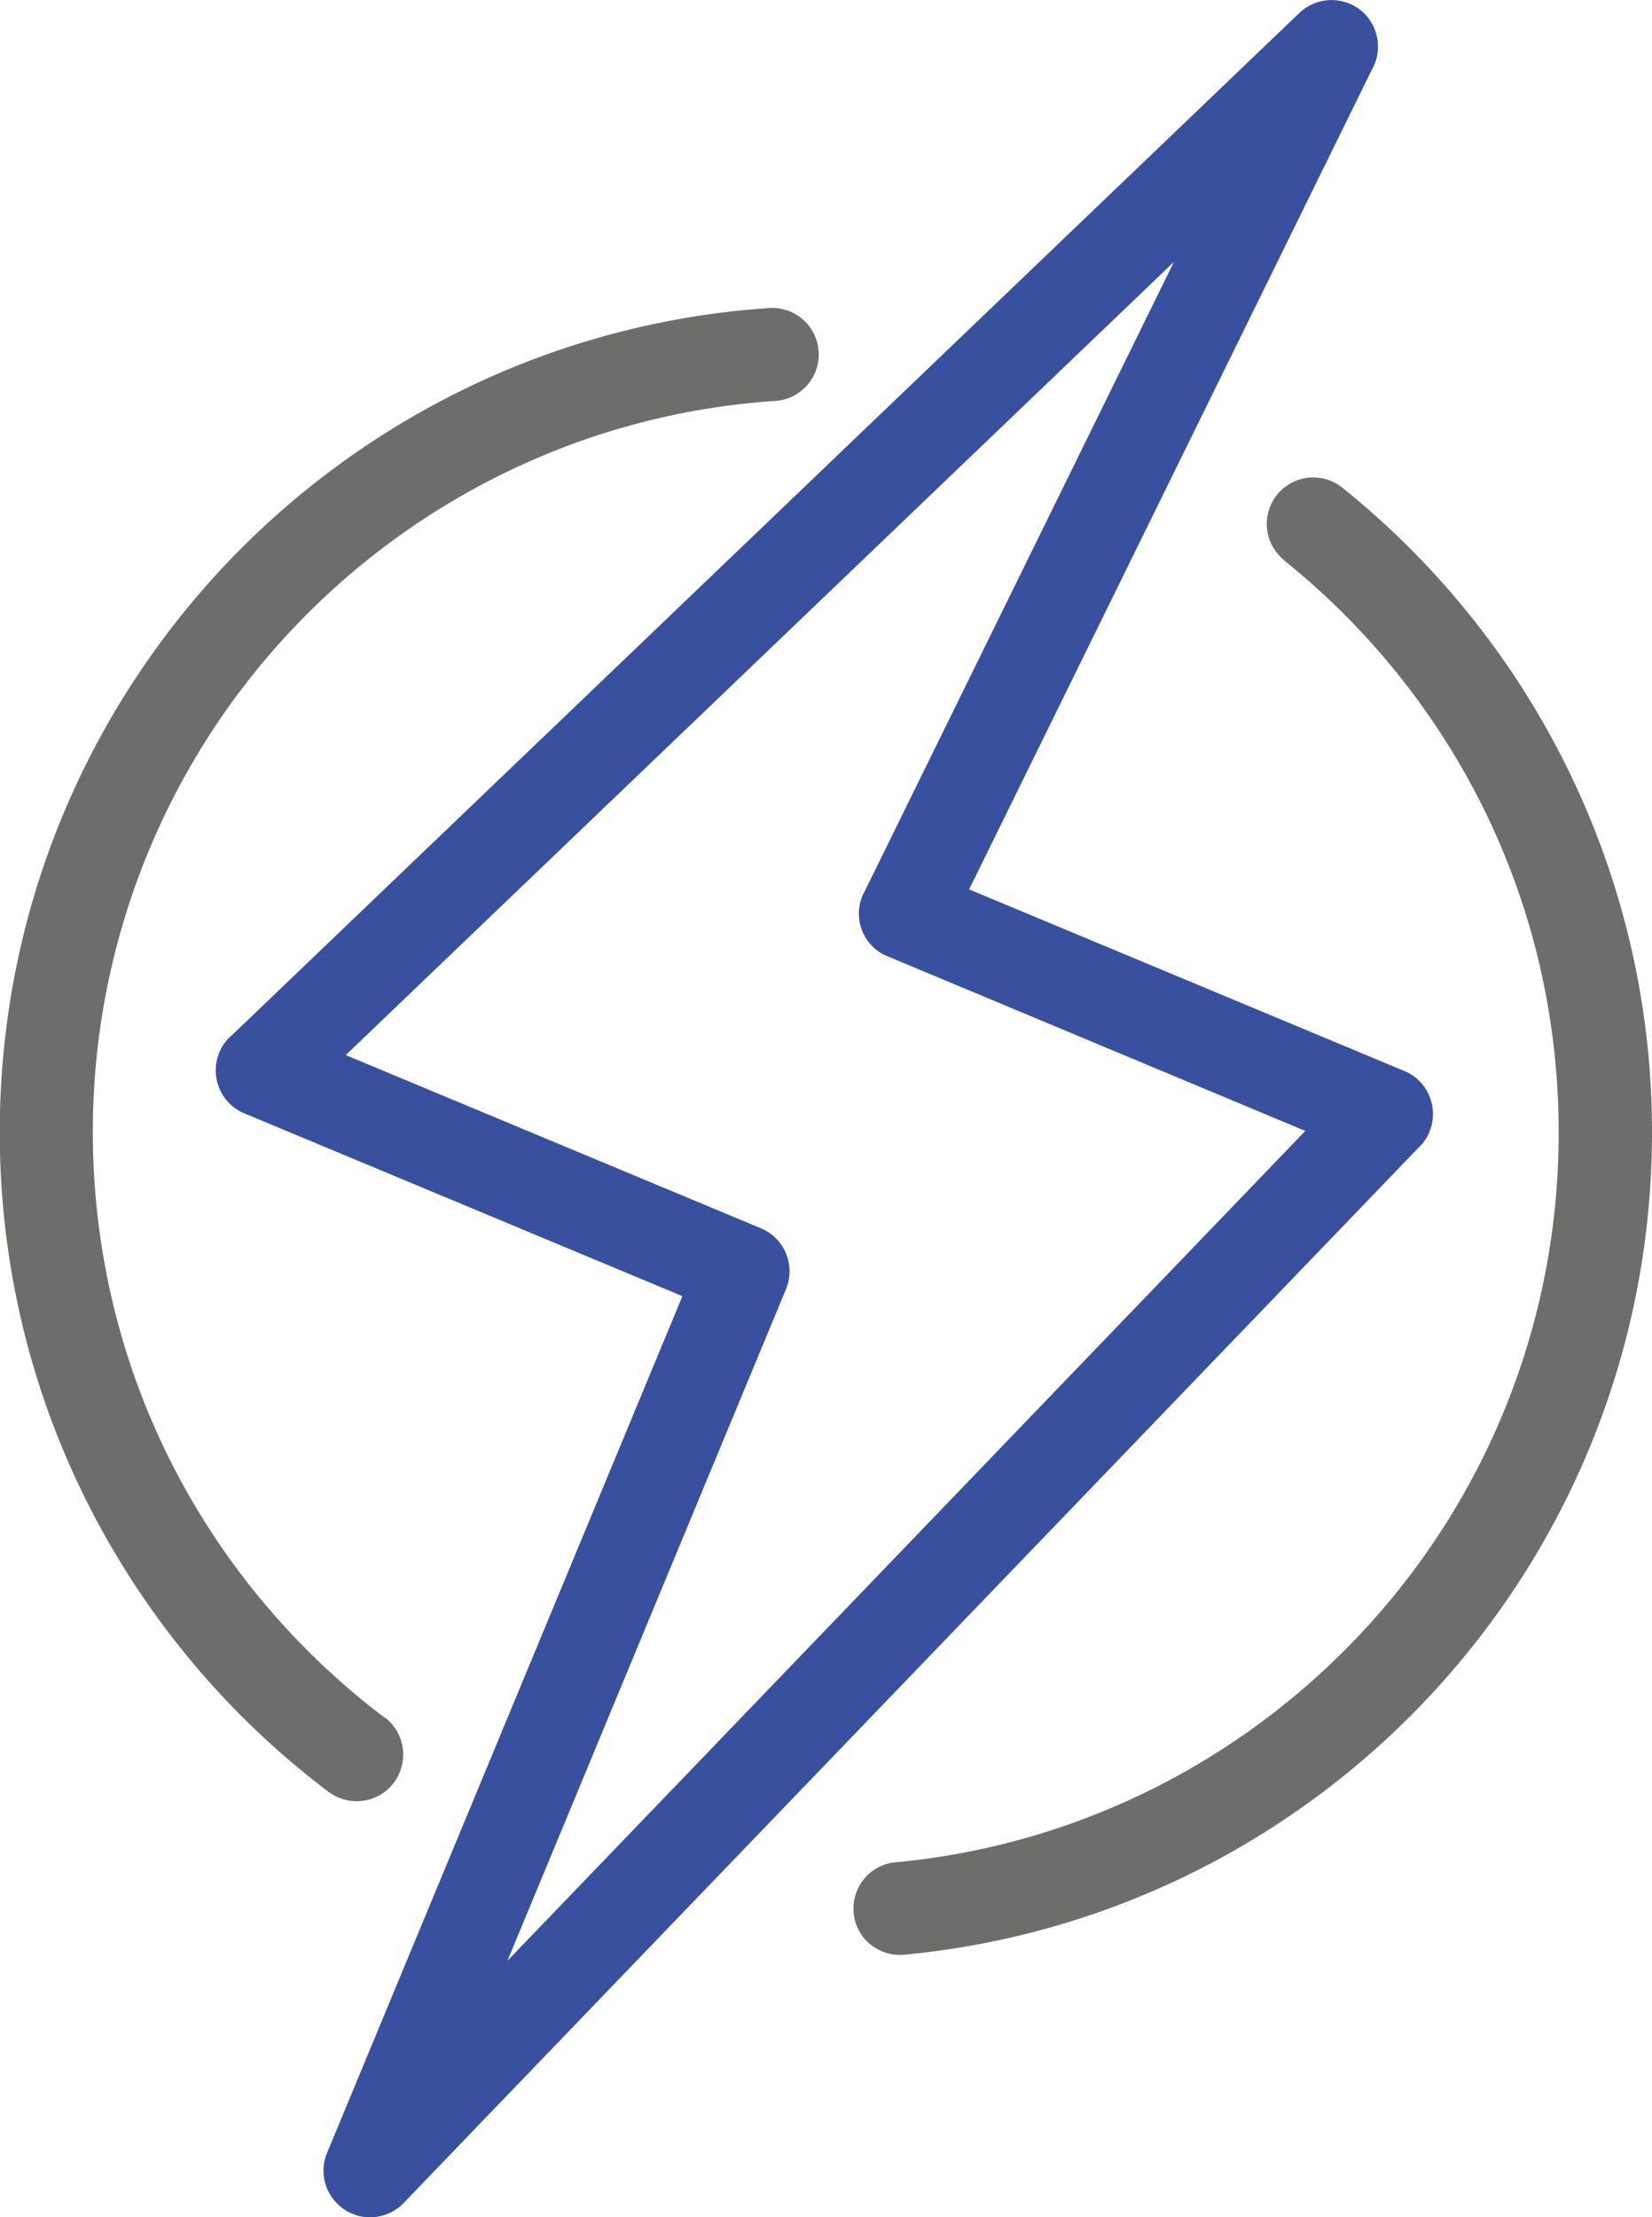
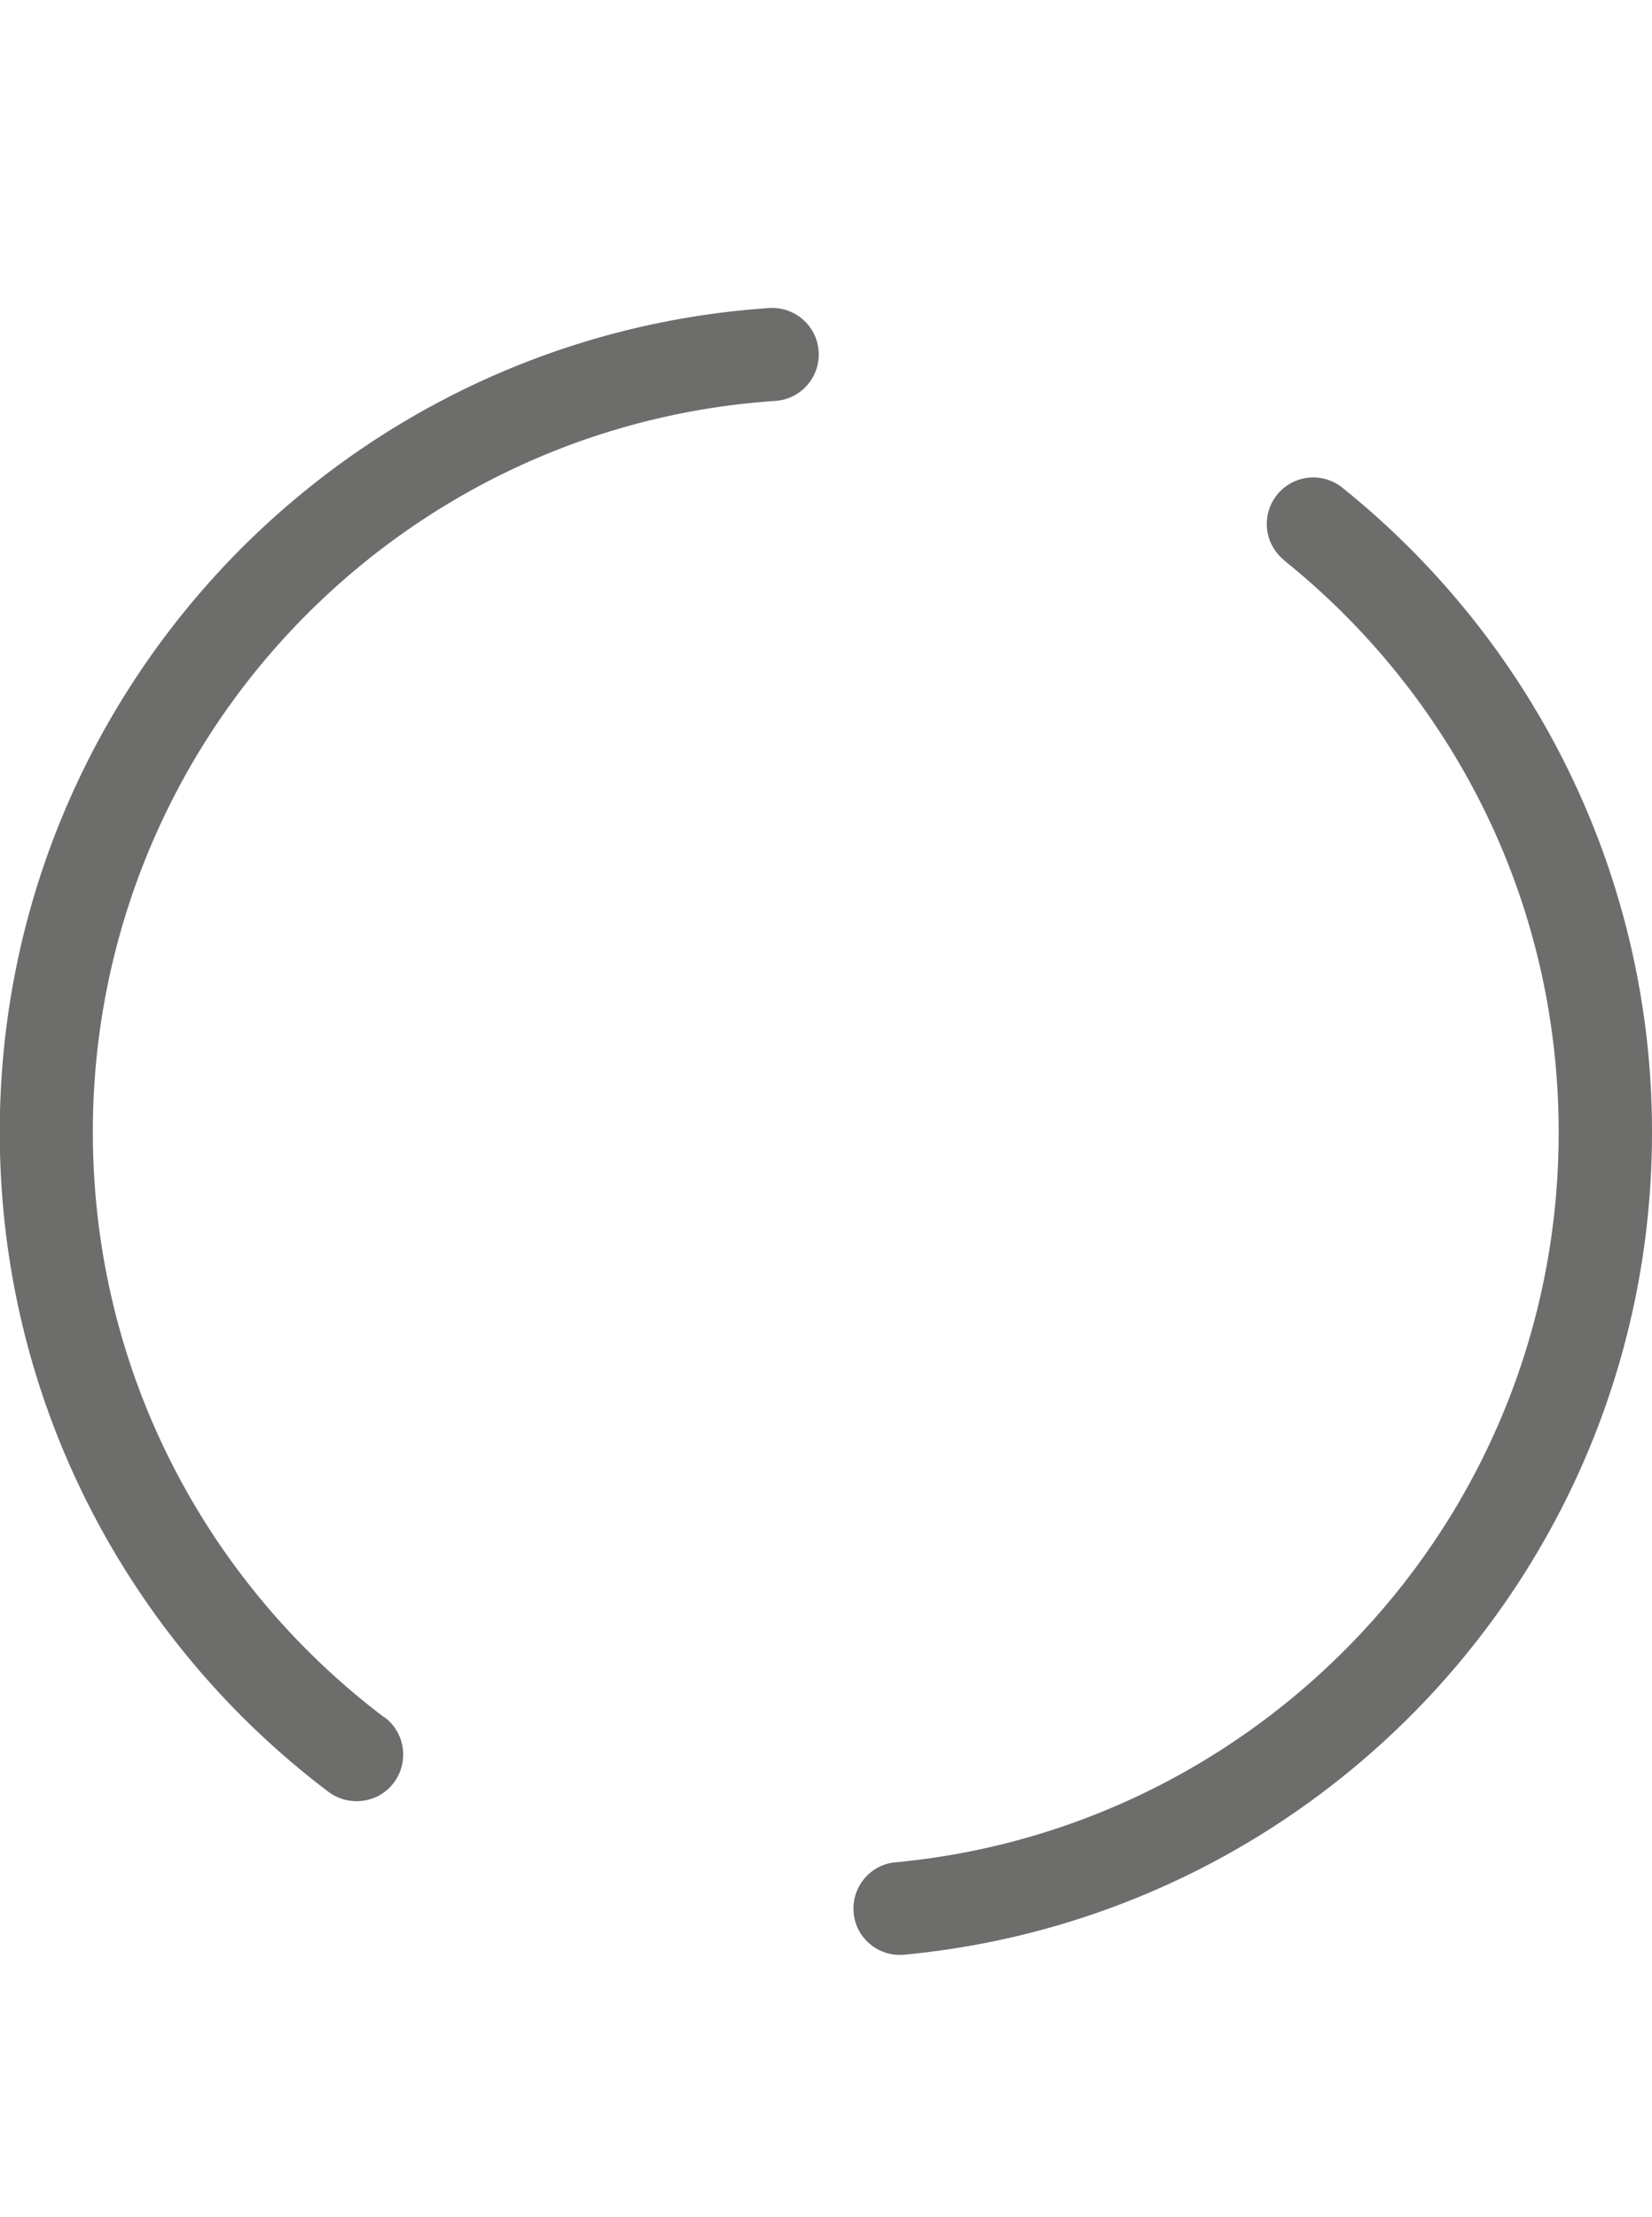
<svg xmlns="http://www.w3.org/2000/svg" viewBox="0 0 70.81 95.01">
  <path d="M55.04 24a1.98 1.98 0 0 1 2.5-3.1c4.11 3.3 7.48 7.51 9.79 12.32a35.23 35.23 0 0 1 3.48 15.3c0 9.16-3.49 17.52-9.21 23.81-5.77 6.34-13.82 10.58-22.85 11.43-1.09.1-2.07-.71-2.16-1.8-.1-1.09.71-2.07 1.8-2.16 8-.75 15.14-4.52 20.26-10.15 5.07-5.57 8.16-12.98 8.16-21.12 0-4.88-1.1-9.48-3.07-13.58-2.05-4.26-5.04-8-8.69-10.93h0zM16.49 73.59c.88.66 1.05 1.92.39 2.8s-1.92 1.05-2.8.39c-4.36-3.29-7.93-7.57-10.39-12.5-2.37-4.75-3.7-10.1-3.7-15.77 0-9.33 3.62-17.82 9.52-24.15 5.95-6.37 14.22-10.54 23.46-11.16 1.1-.07 2.05.76 2.12 1.86s-.76 2.05-1.86 2.12c-8.2.55-15.53 4.25-20.81 9.9a31.34 31.34 0 0 0-8.44 21.43c0 5.03 1.18 9.78 3.27 13.98 2.18 4.38 5.35 8.17 9.21 11.09h0z" fill="#6d6d6c" />
-   <path d="M58.81 2.97L41.54 38.11l18.65 7.78c1.02.42 1.5 1.59 1.08 2.61a1.84 1.84 0 0 1-.47.68L17.3 94.4c-.76.79-2.03.82-2.82.05-.61-.59-.77-1.46-.46-2.2l15.23-36.71-18.77-7.83c-1.02-.42-1.5-1.59-1.08-2.61.12-.29.3-.54.53-.73L55.69.56c.79-.76 2.06-.74 2.82.05.62.65.72 1.62.3 2.36h0zM37.03 38.26l13.29-27.04-35.5 33.99 17.79 7.42c1.02.42 1.5 1.59 1.08 2.61L21.75 84.02l34.2-35.56-18.02-7.53a1.98 1.98 0 0 1-.91-2.66h0z" fill="#39509e" />
</svg>